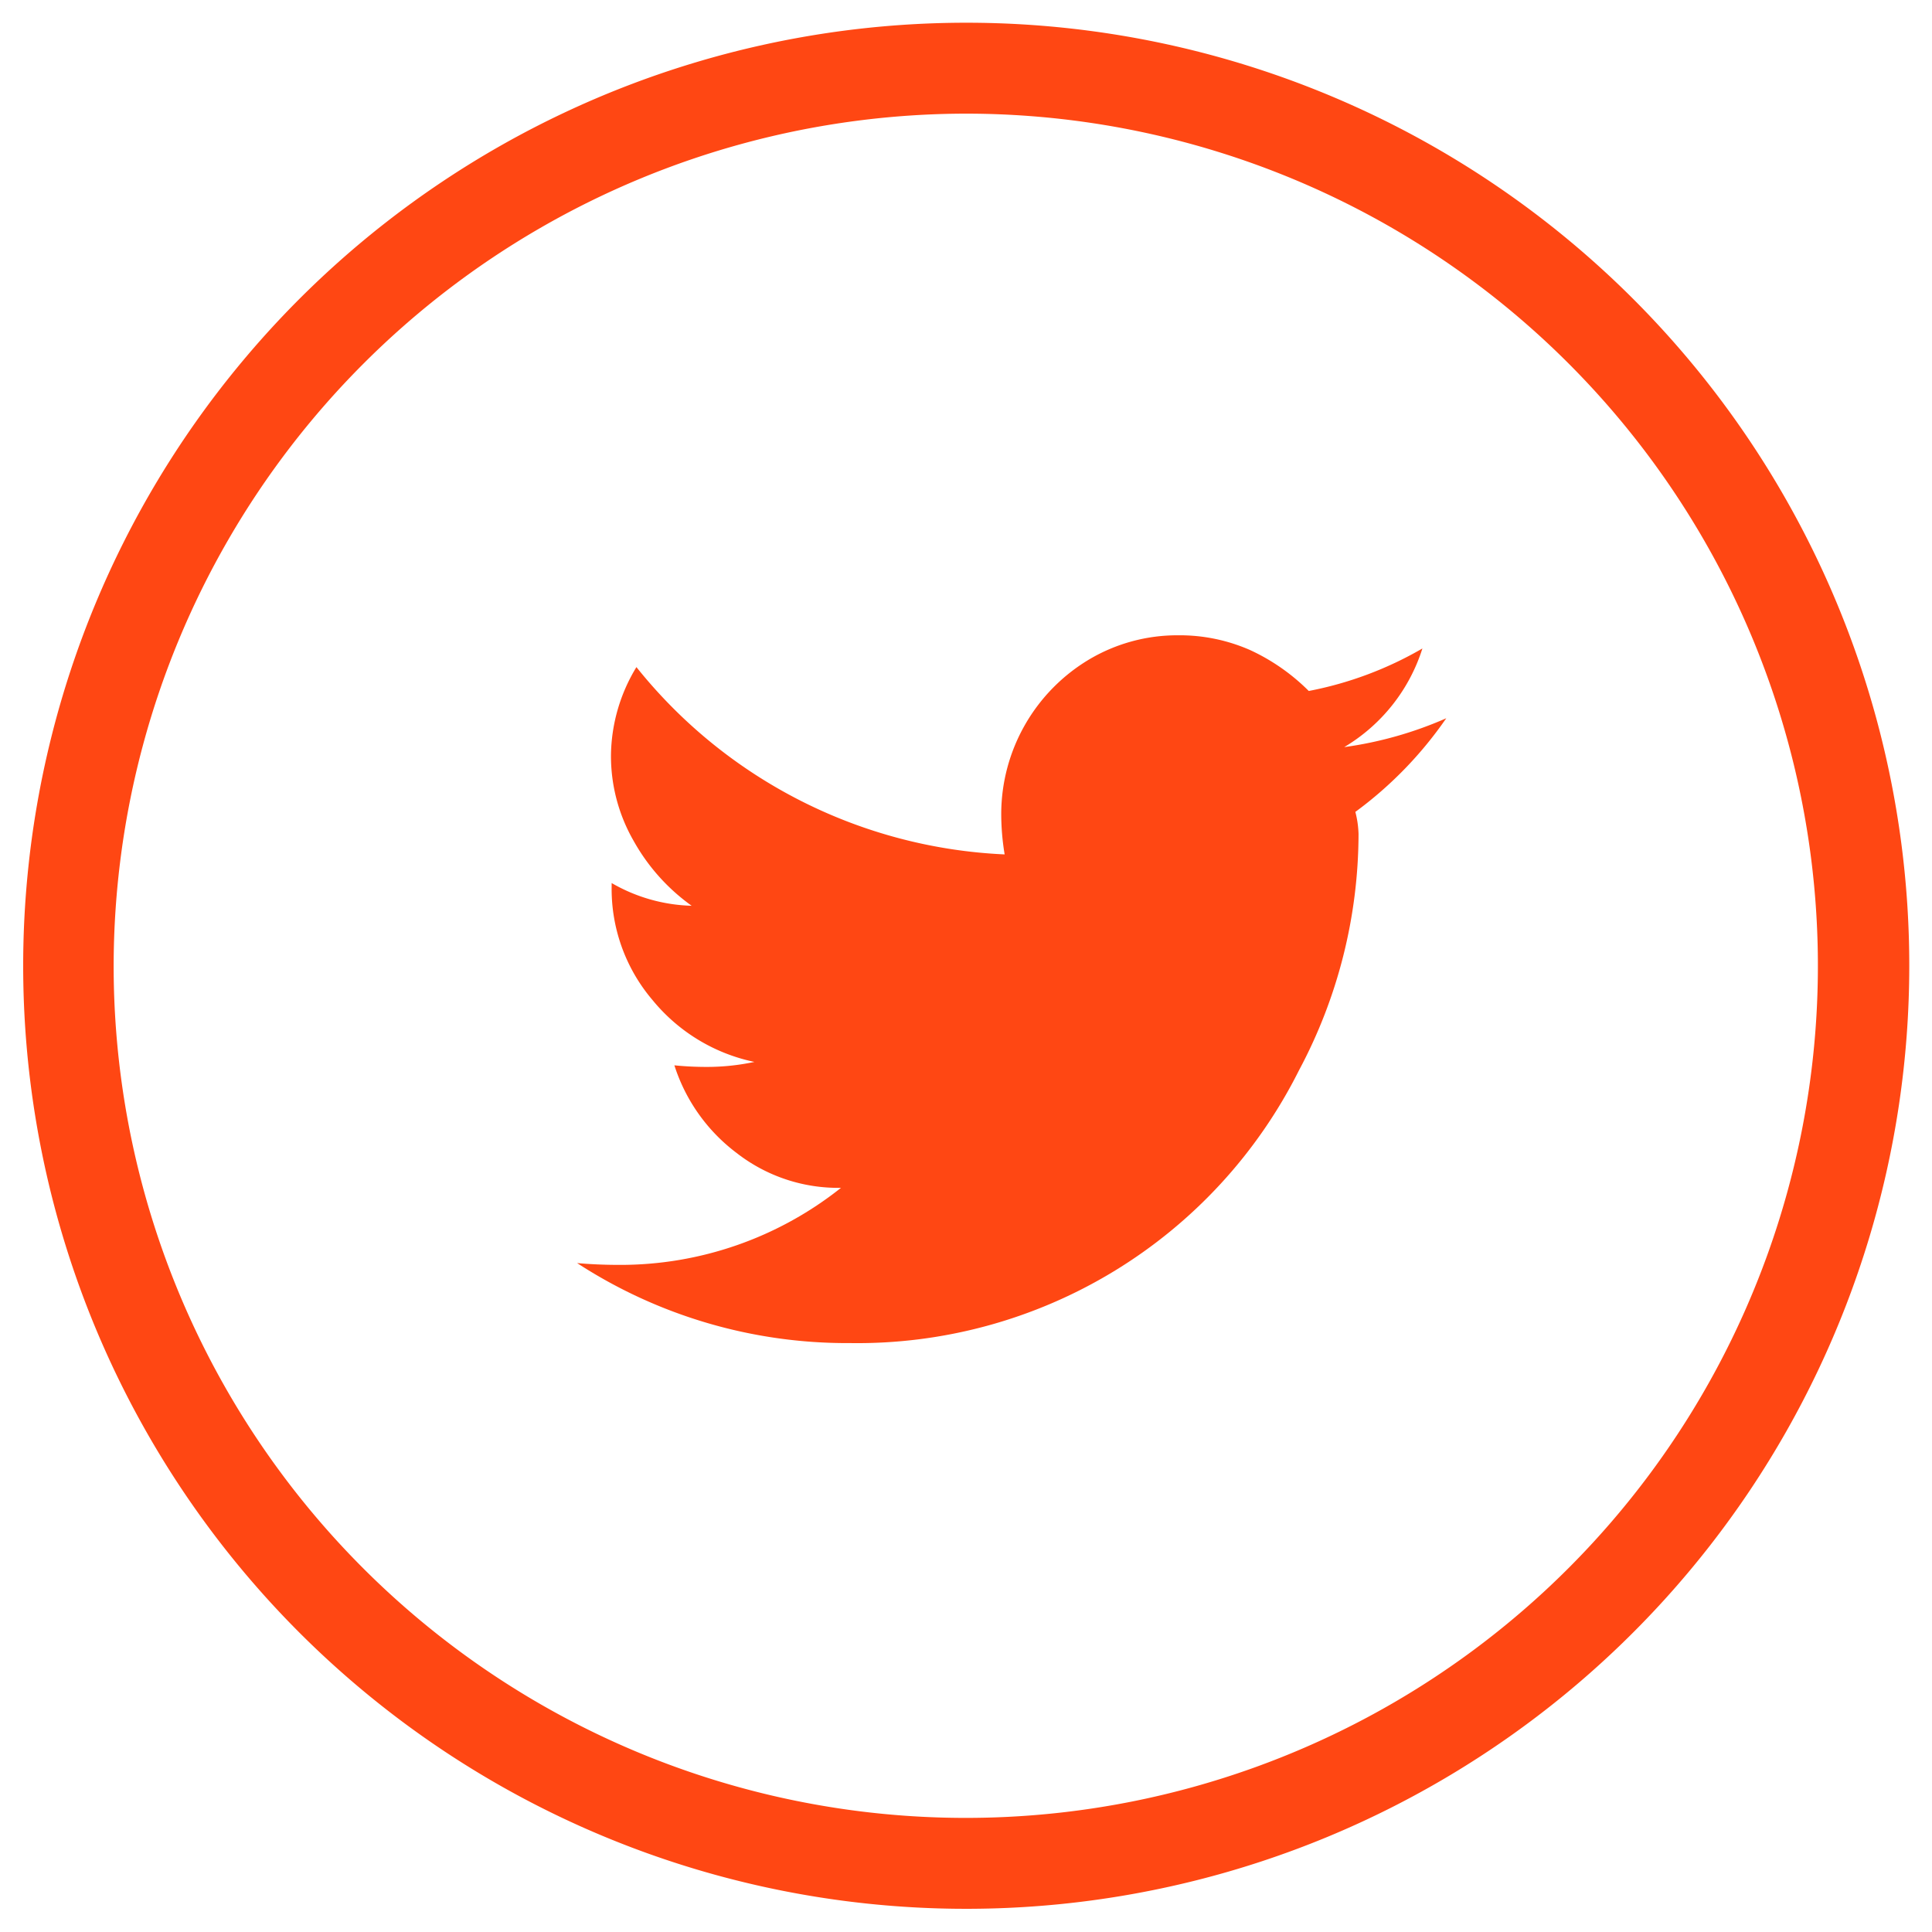
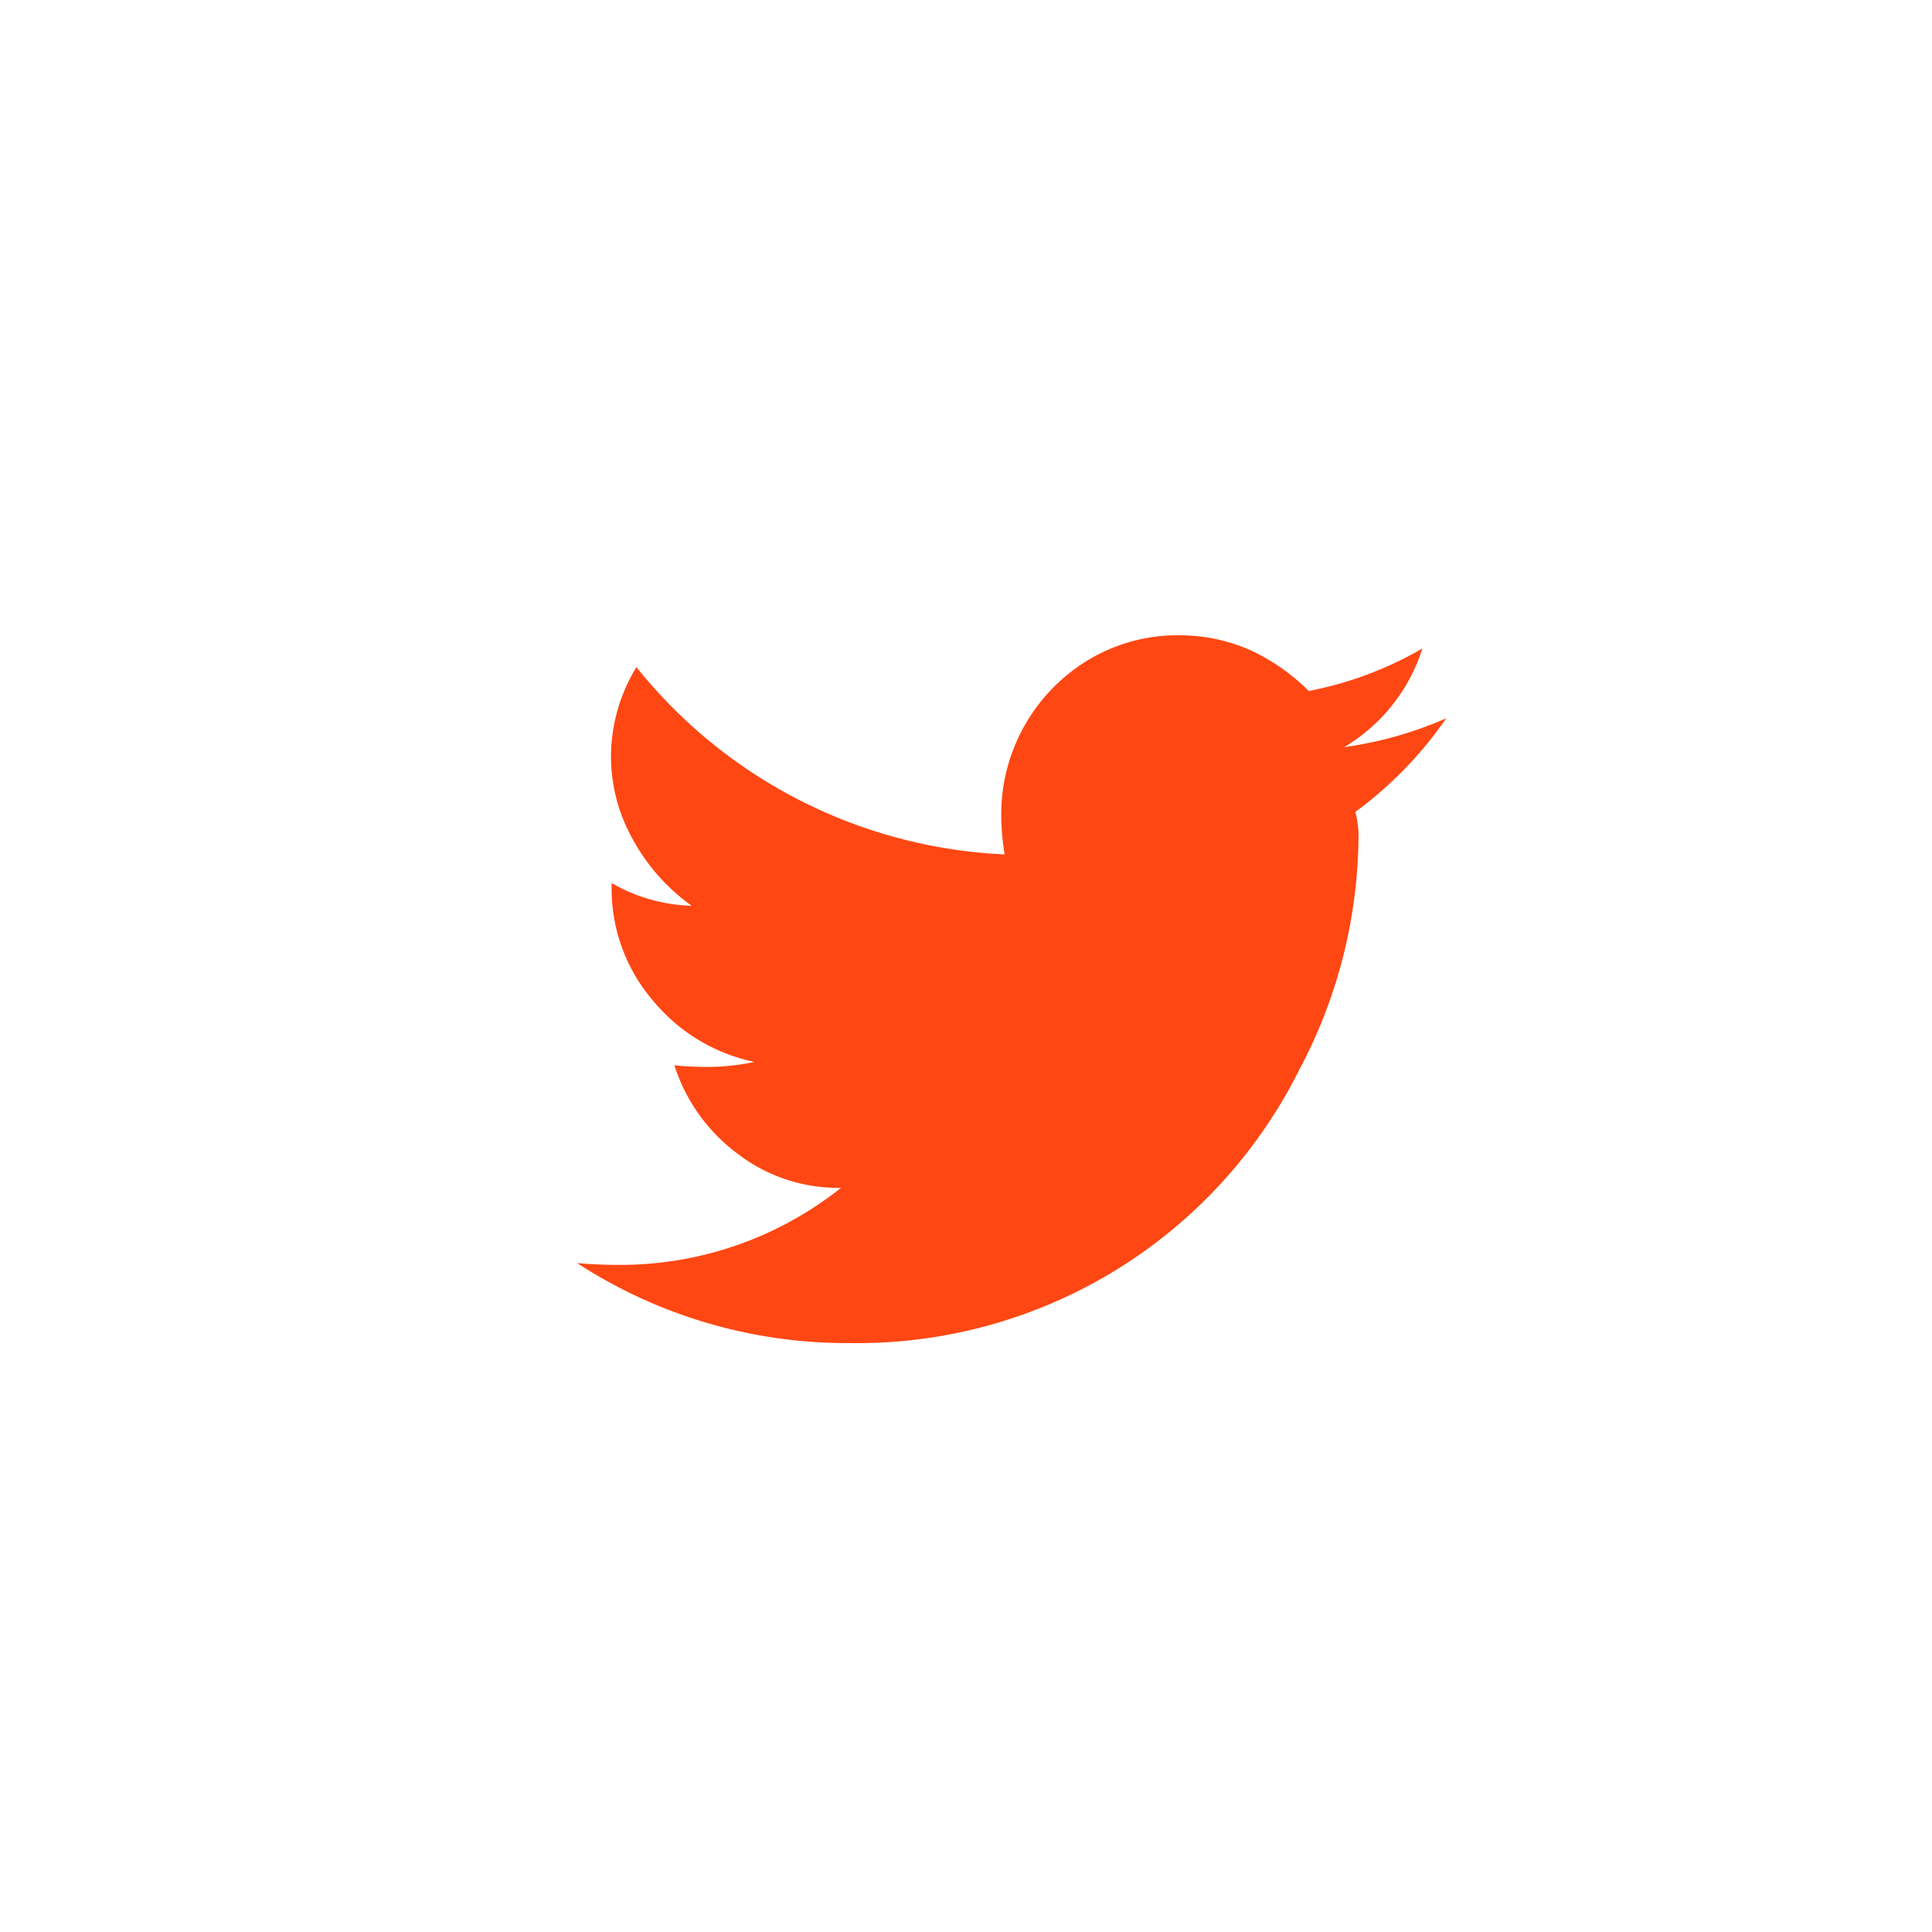
<svg xmlns="http://www.w3.org/2000/svg" id="Layer_1" data-name="Layer 1" viewBox="0 0 85 85">
  <defs>
    <style>.cls-1{fill:#ff4713;}</style>
  </defs>
-   <path class="cls-1" d="M42.5,5A37.49,37.49,0,1,1,5,42.5,37.54,37.54,0,0,1,42.5,5m0-4A41.49,41.49,0,1,0,84,42.5,41.48,41.48,0,0,0,42.5,1Z" />
  <path class="cls-1" d="M59.77,36.69a22.14,22.14,0,0,1-2.62,10.4,21.73,21.73,0,0,1-19.76,12,21.76,21.76,0,0,1-12-3.52c.55.05,1.17.08,1.87.08A15.6,15.6,0,0,0,37,52.26a7.27,7.27,0,0,1-4.6-1.54,7.79,7.79,0,0,1-2.73-3.85,14.19,14.19,0,0,0,1.42.07,10,10,0,0,0,2.1-.22A7.87,7.87,0,0,1,28.71,44,7.54,7.54,0,0,1,26.91,39v-.15a7.4,7.4,0,0,0,3.52,1,8.74,8.74,0,0,1-2.55-2.85,7.49,7.49,0,0,1-1-3.78A7.61,7.61,0,0,1,28,29.35,22,22,0,0,0,44.2,37.59a10.93,10.93,0,0,1-.15-1.8A7.93,7.93,0,0,1,47.94,29a7.6,7.6,0,0,1,3.89-1.05A7.69,7.69,0,0,1,55,28.6a8.94,8.94,0,0,1,2.58,1.8,15.93,15.93,0,0,0,5-1.87,7.78,7.78,0,0,1-3.44,4.34,16.84,16.84,0,0,0,4.49-1.27,17.27,17.27,0,0,1-4,4.12A4.34,4.34,0,0,1,59.77,36.69Z" />
</svg>